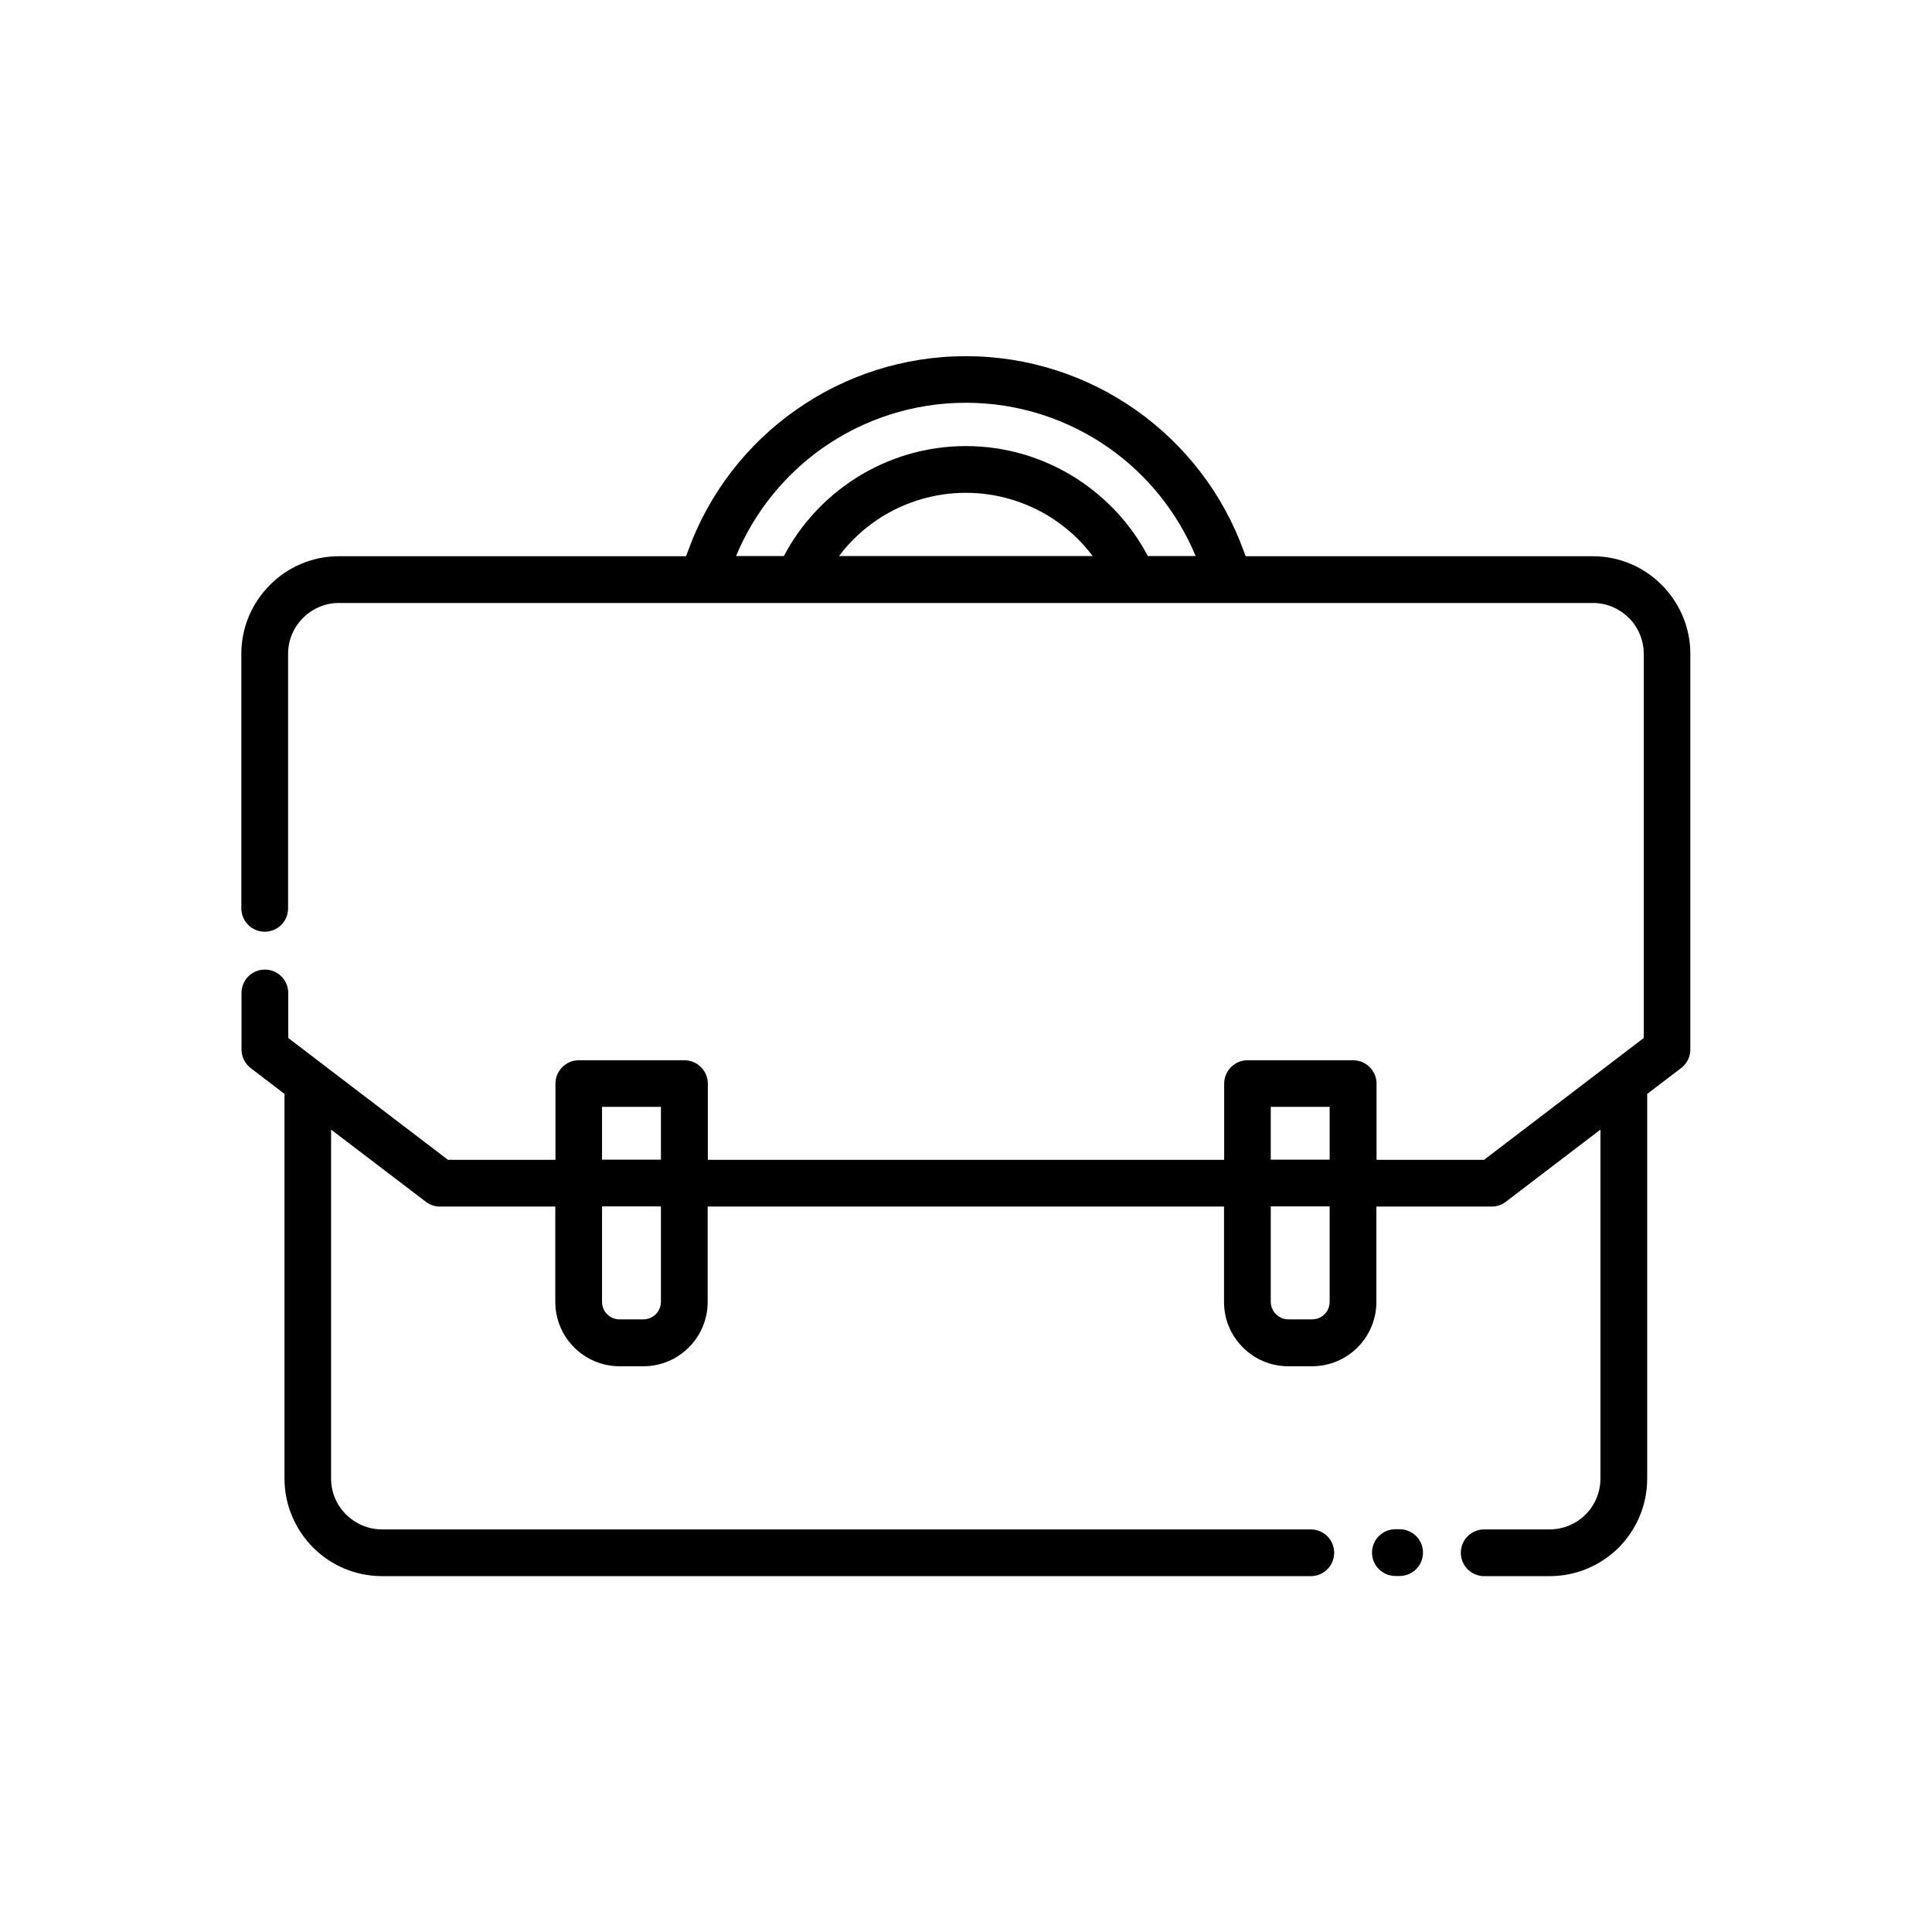
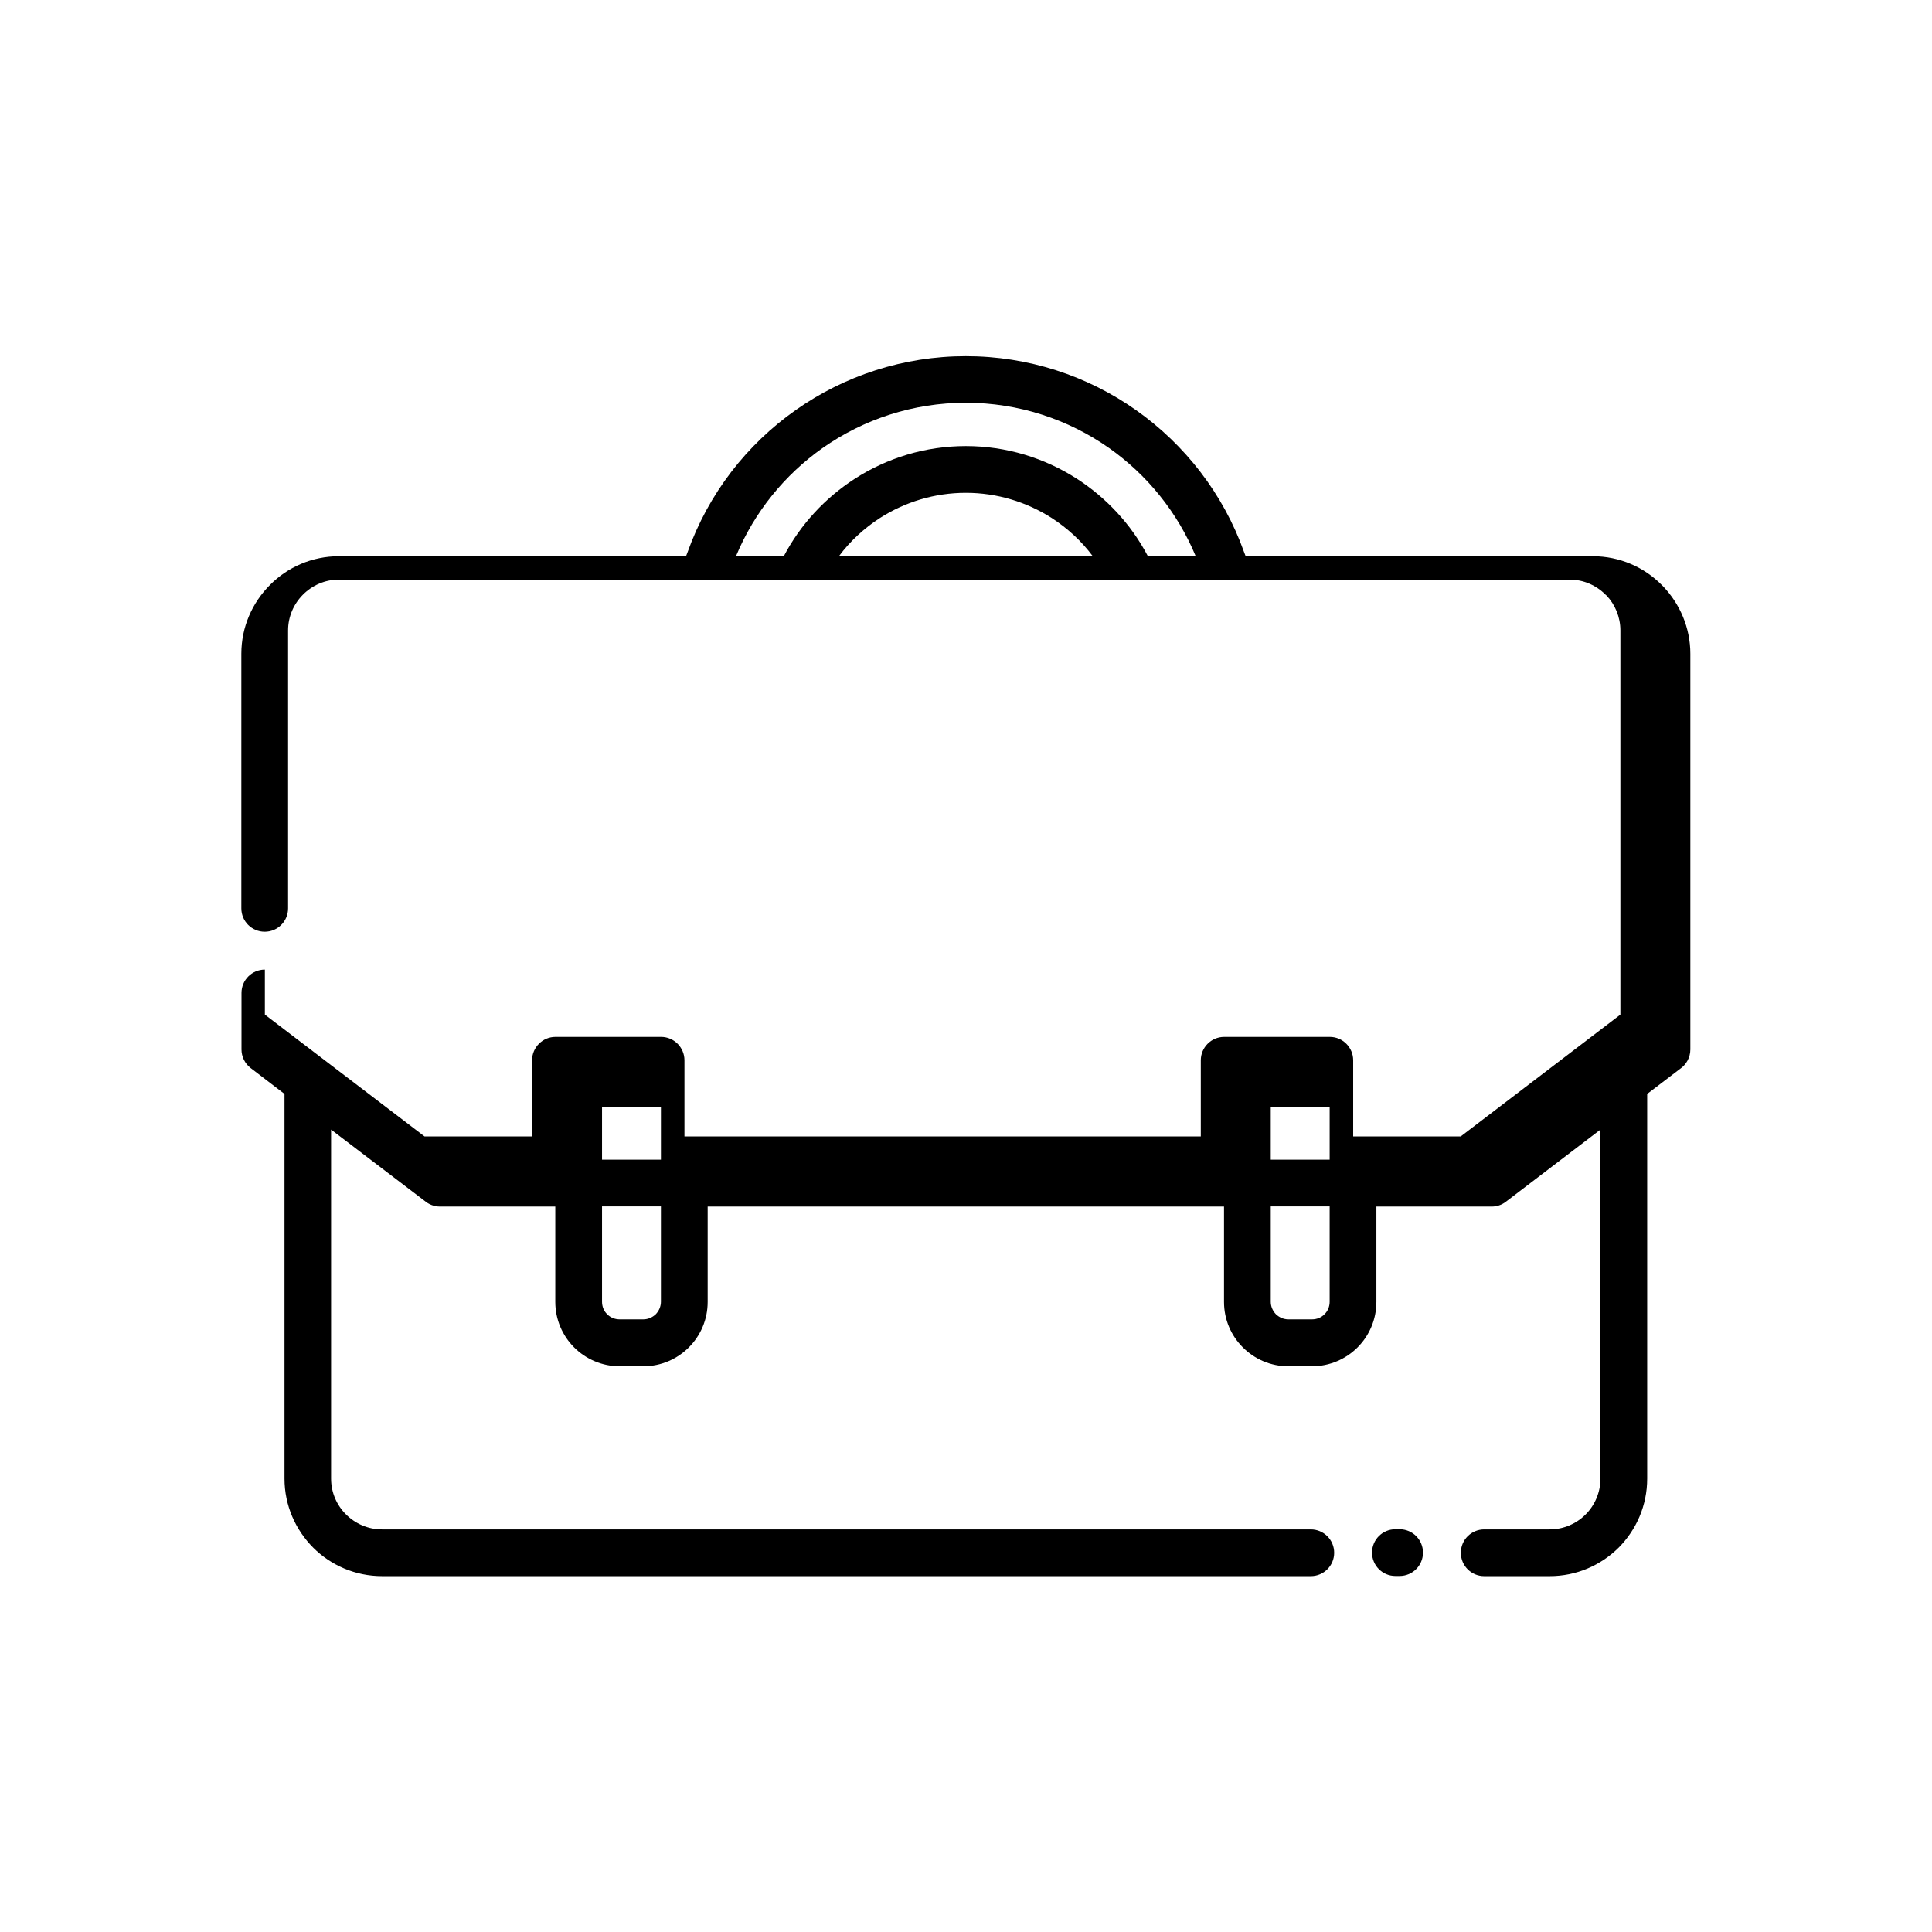
<svg xmlns="http://www.w3.org/2000/svg" id="Ebene_1" data-name="Ebene 1" viewBox="0 0 124 124">
-   <path d="M18.49,58.3c0,.83-.67,1.5-1.5,1.5s-1.5-.67-1.5-1.5v-16.34c0-1.72.7-3.28,1.84-4.42,1.13-1.14,2.7-1.84,4.42-1.84h22.28l.1-.26c1.34-3.76,3.8-6.91,6.94-9.12,3.12-2.2,6.91-3.46,10.92-3.46s7.8,1.26,10.92,3.46c3.13,2.21,5.6,5.36,6.94,9.12l.1.26h22.28c1.72,0,3.29.7,4.42,1.84l.09.09c1.08,1.13,1.75,2.66,1.75,4.33v25.4c0,.52-.27.98-.67,1.25l-2.1,1.6v24.69c0,1.73-.7,3.29-1.83,4.43-1.14,1.13-2.7,1.83-4.43,1.83h-4.2c-.83,0-1.5-.67-1.5-1.5s.67-1.5,1.5-1.5h4.2c.9,0,1.72-.37,2.31-.96.58-.58.95-1.4.95-2.3v-22.4l-6.07,4.63c-.27.21-.59.31-.91.31h-7.4v6.12c0,1.13-.46,2.17-1.21,2.92s-1.79,1.21-2.92,1.21h-1.52c-1.14,0-2.17-.46-2.92-1.21s-1.21-1.78-1.21-2.92v-6.12h-33.14v6.12c0,1.14-.46,2.17-1.21,2.92s-1.78,1.21-2.92,1.21h-1.52c-1.13,0-2.17-.46-2.92-1.21s-1.21-1.79-1.21-2.92v-6.12h-7.4c-.38,0-.72-.14-.99-.37l-6-4.57v22.4c0,.9.37,1.72.96,2.3.59.59,1.41.96,2.31.96h59.61c.83,0,1.5.67,1.5,1.5s-.67,1.5-1.5,1.5H24.53c-1.73,0-3.3-.7-4.43-1.83-1.13-1.14-1.84-2.7-1.84-4.43v-24.69l-2.17-1.66c-.38-.29-.59-.74-.59-1.19v-3.63c0-.83.67-1.5,1.5-1.5s1.5.67,1.5,1.5v2.89l10.25,7.82h6.9v-4.89c0-.82.67-1.5,1.5-1.5h6.78c.83,0,1.5.68,1.5,1.5v4.89h33.14v-4.89c0-.82.67-1.5,1.5-1.5h6.78c.83,0,1.5.68,1.5,1.5v4.89h6.9l10.25-7.82v-24.66c0-.86-.34-1.66-.89-2.24l-.07-.06c-.59-.59-1.4-.96-2.3-.96H21.75c-.9,0-1.71.37-2.3.96-.59.59-.96,1.4-.96,2.3v16.34ZM47.24,35.69h3.07c1.07-2.04,2.66-3.74,4.55-4.96,2.08-1.34,4.54-2.1,7.13-2.1s5.05.76,7.13,2.1c1.89,1.22,3.48,2.92,4.55,4.96h3.07c-1.18-2.84-3.13-5.22-5.55-6.93-2.63-1.85-5.82-2.91-9.2-2.91s-6.57,1.06-9.2,2.91c-2.42,1.71-4.37,4.09-5.55,6.93ZM53.85,35.69h16.28c-.72-.97-1.62-1.79-2.62-2.44-1.61-1.03-3.51-1.62-5.52-1.62s-3.91.59-5.52,1.62c-1,.65-1.9,1.47-2.62,2.44h0ZM42.42,77.43h-3.78v6.12c0,.31.12.6.33.8.2.21.49.33.8.33h1.52c.31,0,.59-.13.8-.33.2-.21.33-.49.33-.8v-6.12h0ZM38.64,74.43h3.78v-3.39h-3.78v3.39ZM85.34,77.43h-3.78v6.12c0,.31.13.59.33.8.21.2.49.33.8.33h1.52c.31,0,.6-.12.8-.33.21-.2.33-.49.33-.8v-6.12h0ZM81.56,74.43h3.78v-3.39h-3.78v3.39ZM89.83,98.15c.83,0,1.5.67,1.5,1.5s-.67,1.5-1.5,1.5h-.27c-.83,0-1.5-.67-1.5-1.5s.67-1.5,1.5-1.5h.27Z" />
+   <path d="M18.49,58.3c0,.83-.67,1.5-1.5,1.5s-1.5-.67-1.5-1.5v-16.34c0-1.72.7-3.28,1.84-4.42,1.13-1.14,2.7-1.84,4.42-1.84h22.28l.1-.26c1.34-3.76,3.8-6.91,6.94-9.12,3.12-2.2,6.91-3.46,10.92-3.46s7.8,1.26,10.92,3.46c3.13,2.21,5.6,5.36,6.94,9.12l.1.26h22.28c1.72,0,3.29.7,4.42,1.84l.09.09c1.08,1.13,1.75,2.66,1.75,4.33v25.4c0,.52-.27.98-.67,1.25l-2.1,1.6v24.69c0,1.73-.7,3.29-1.83,4.43-1.14,1.13-2.7,1.83-4.43,1.83h-4.2c-.83,0-1.5-.67-1.5-1.5s.67-1.5,1.5-1.5h4.2c.9,0,1.72-.37,2.31-.96.58-.58.95-1.4.95-2.3v-22.4l-6.07,4.63c-.27.21-.59.31-.91.31h-7.4v6.12c0,1.13-.46,2.17-1.21,2.92s-1.79,1.21-2.92,1.21h-1.52c-1.14,0-2.17-.46-2.92-1.21s-1.21-1.78-1.21-2.92v-6.12h-33.14v6.12c0,1.14-.46,2.17-1.21,2.92s-1.78,1.21-2.92,1.21h-1.52c-1.13,0-2.17-.46-2.92-1.21s-1.21-1.79-1.21-2.92v-6.12h-7.4c-.38,0-.72-.14-.99-.37l-6-4.57v22.4c0,.9.37,1.72.96,2.3.59.59,1.41.96,2.31.96h59.61c.83,0,1.5.67,1.5,1.5s-.67,1.5-1.5,1.5H24.53c-1.73,0-3.3-.7-4.43-1.83-1.13-1.14-1.84-2.7-1.84-4.43v-24.69l-2.17-1.66c-.38-.29-.59-.74-.59-1.19v-3.63c0-.83.67-1.5,1.5-1.5v2.89l10.25,7.82h6.9v-4.89c0-.82.67-1.5,1.5-1.5h6.78c.83,0,1.5.68,1.5,1.5v4.89h33.14v-4.89c0-.82.67-1.5,1.5-1.5h6.78c.83,0,1.5.68,1.5,1.5v4.89h6.9l10.25-7.82v-24.66c0-.86-.34-1.66-.89-2.24l-.07-.06c-.59-.59-1.4-.96-2.3-.96H21.75c-.9,0-1.71.37-2.3.96-.59.59-.96,1.4-.96,2.3v16.34ZM47.24,35.69h3.07c1.07-2.04,2.66-3.74,4.55-4.96,2.08-1.34,4.54-2.1,7.13-2.1s5.05.76,7.13,2.1c1.89,1.22,3.48,2.92,4.55,4.96h3.07c-1.18-2.84-3.13-5.22-5.55-6.93-2.63-1.85-5.82-2.91-9.2-2.91s-6.57,1.06-9.2,2.91c-2.42,1.71-4.37,4.09-5.55,6.93ZM53.85,35.69h16.28c-.72-.97-1.62-1.79-2.62-2.44-1.61-1.03-3.51-1.62-5.52-1.62s-3.91.59-5.52,1.62c-1,.65-1.9,1.47-2.62,2.44h0ZM42.42,77.43h-3.78v6.12c0,.31.12.6.33.8.2.21.49.33.8.33h1.52c.31,0,.59-.13.8-.33.2-.21.33-.49.33-.8v-6.12h0ZM38.64,74.43h3.78v-3.39h-3.78v3.39ZM85.34,77.43h-3.78v6.12c0,.31.13.59.33.8.21.2.49.33.8.33h1.52c.31,0,.6-.12.8-.33.21-.2.33-.49.33-.8v-6.12h0ZM81.56,74.43h3.78v-3.39h-3.78v3.39ZM89.83,98.15c.83,0,1.5.67,1.5,1.5s-.67,1.5-1.5,1.5h-.27c-.83,0-1.5-.67-1.5-1.5s.67-1.5,1.5-1.5h.27Z" />
</svg>